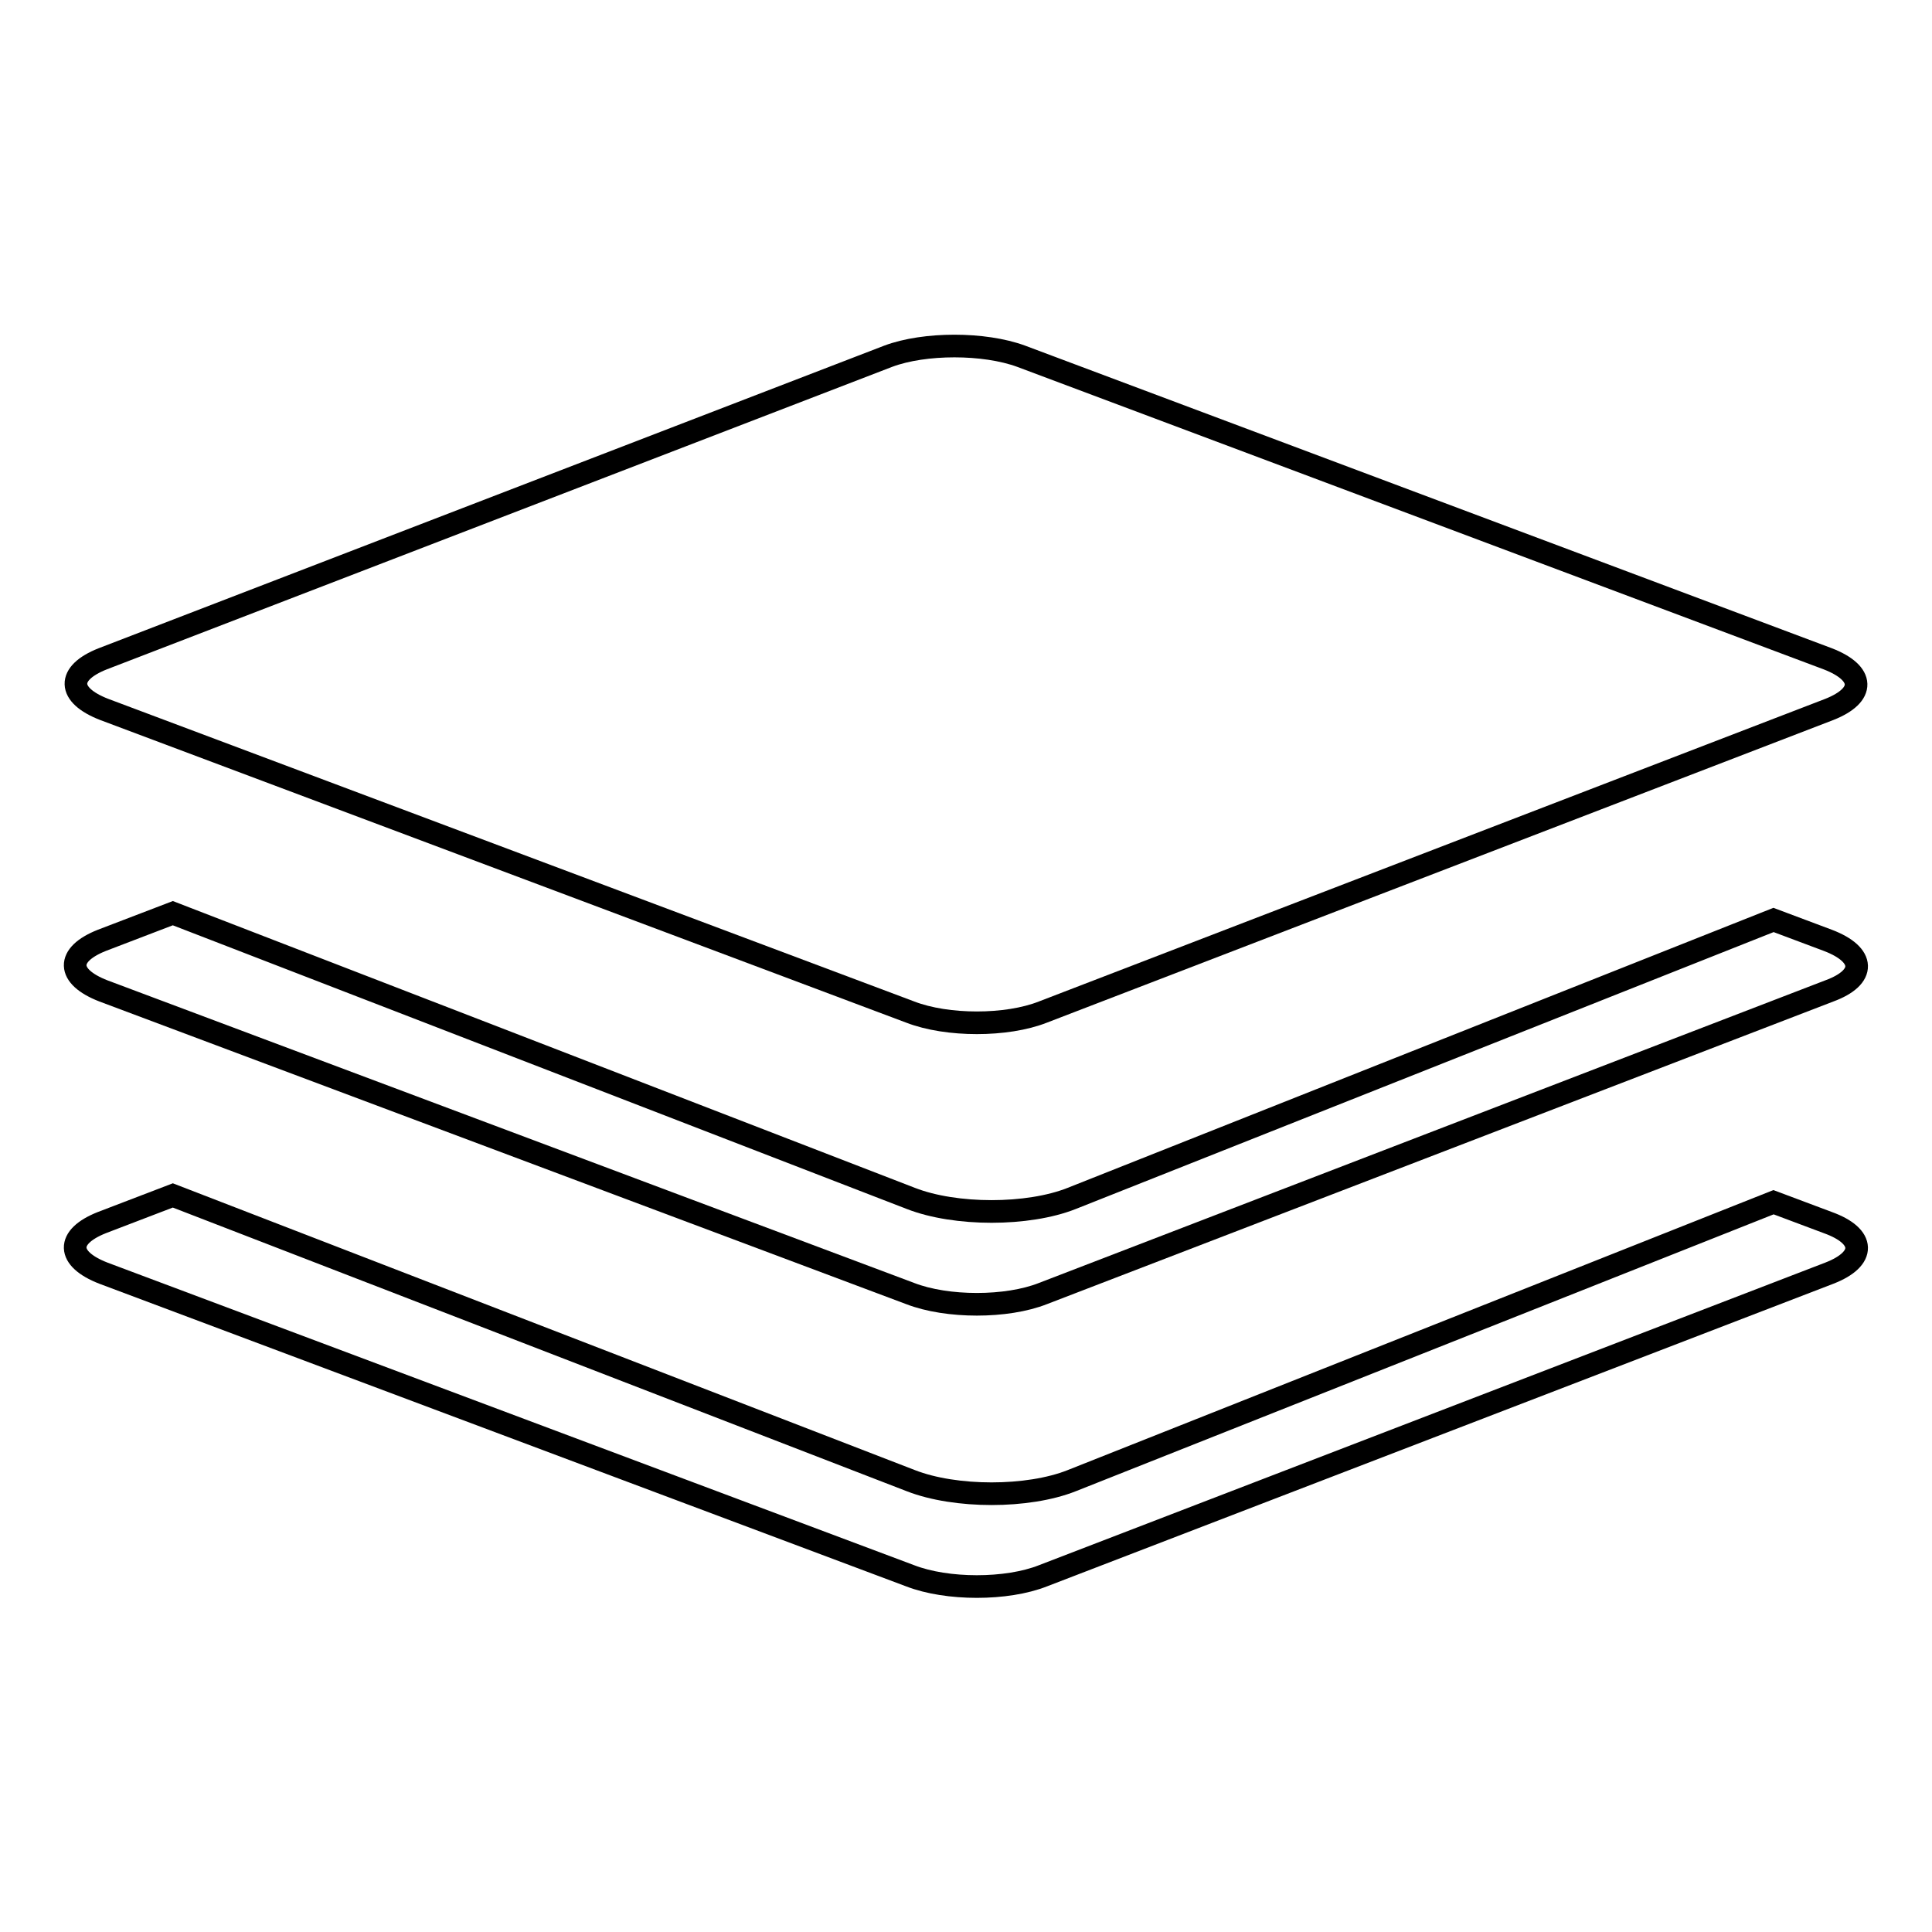
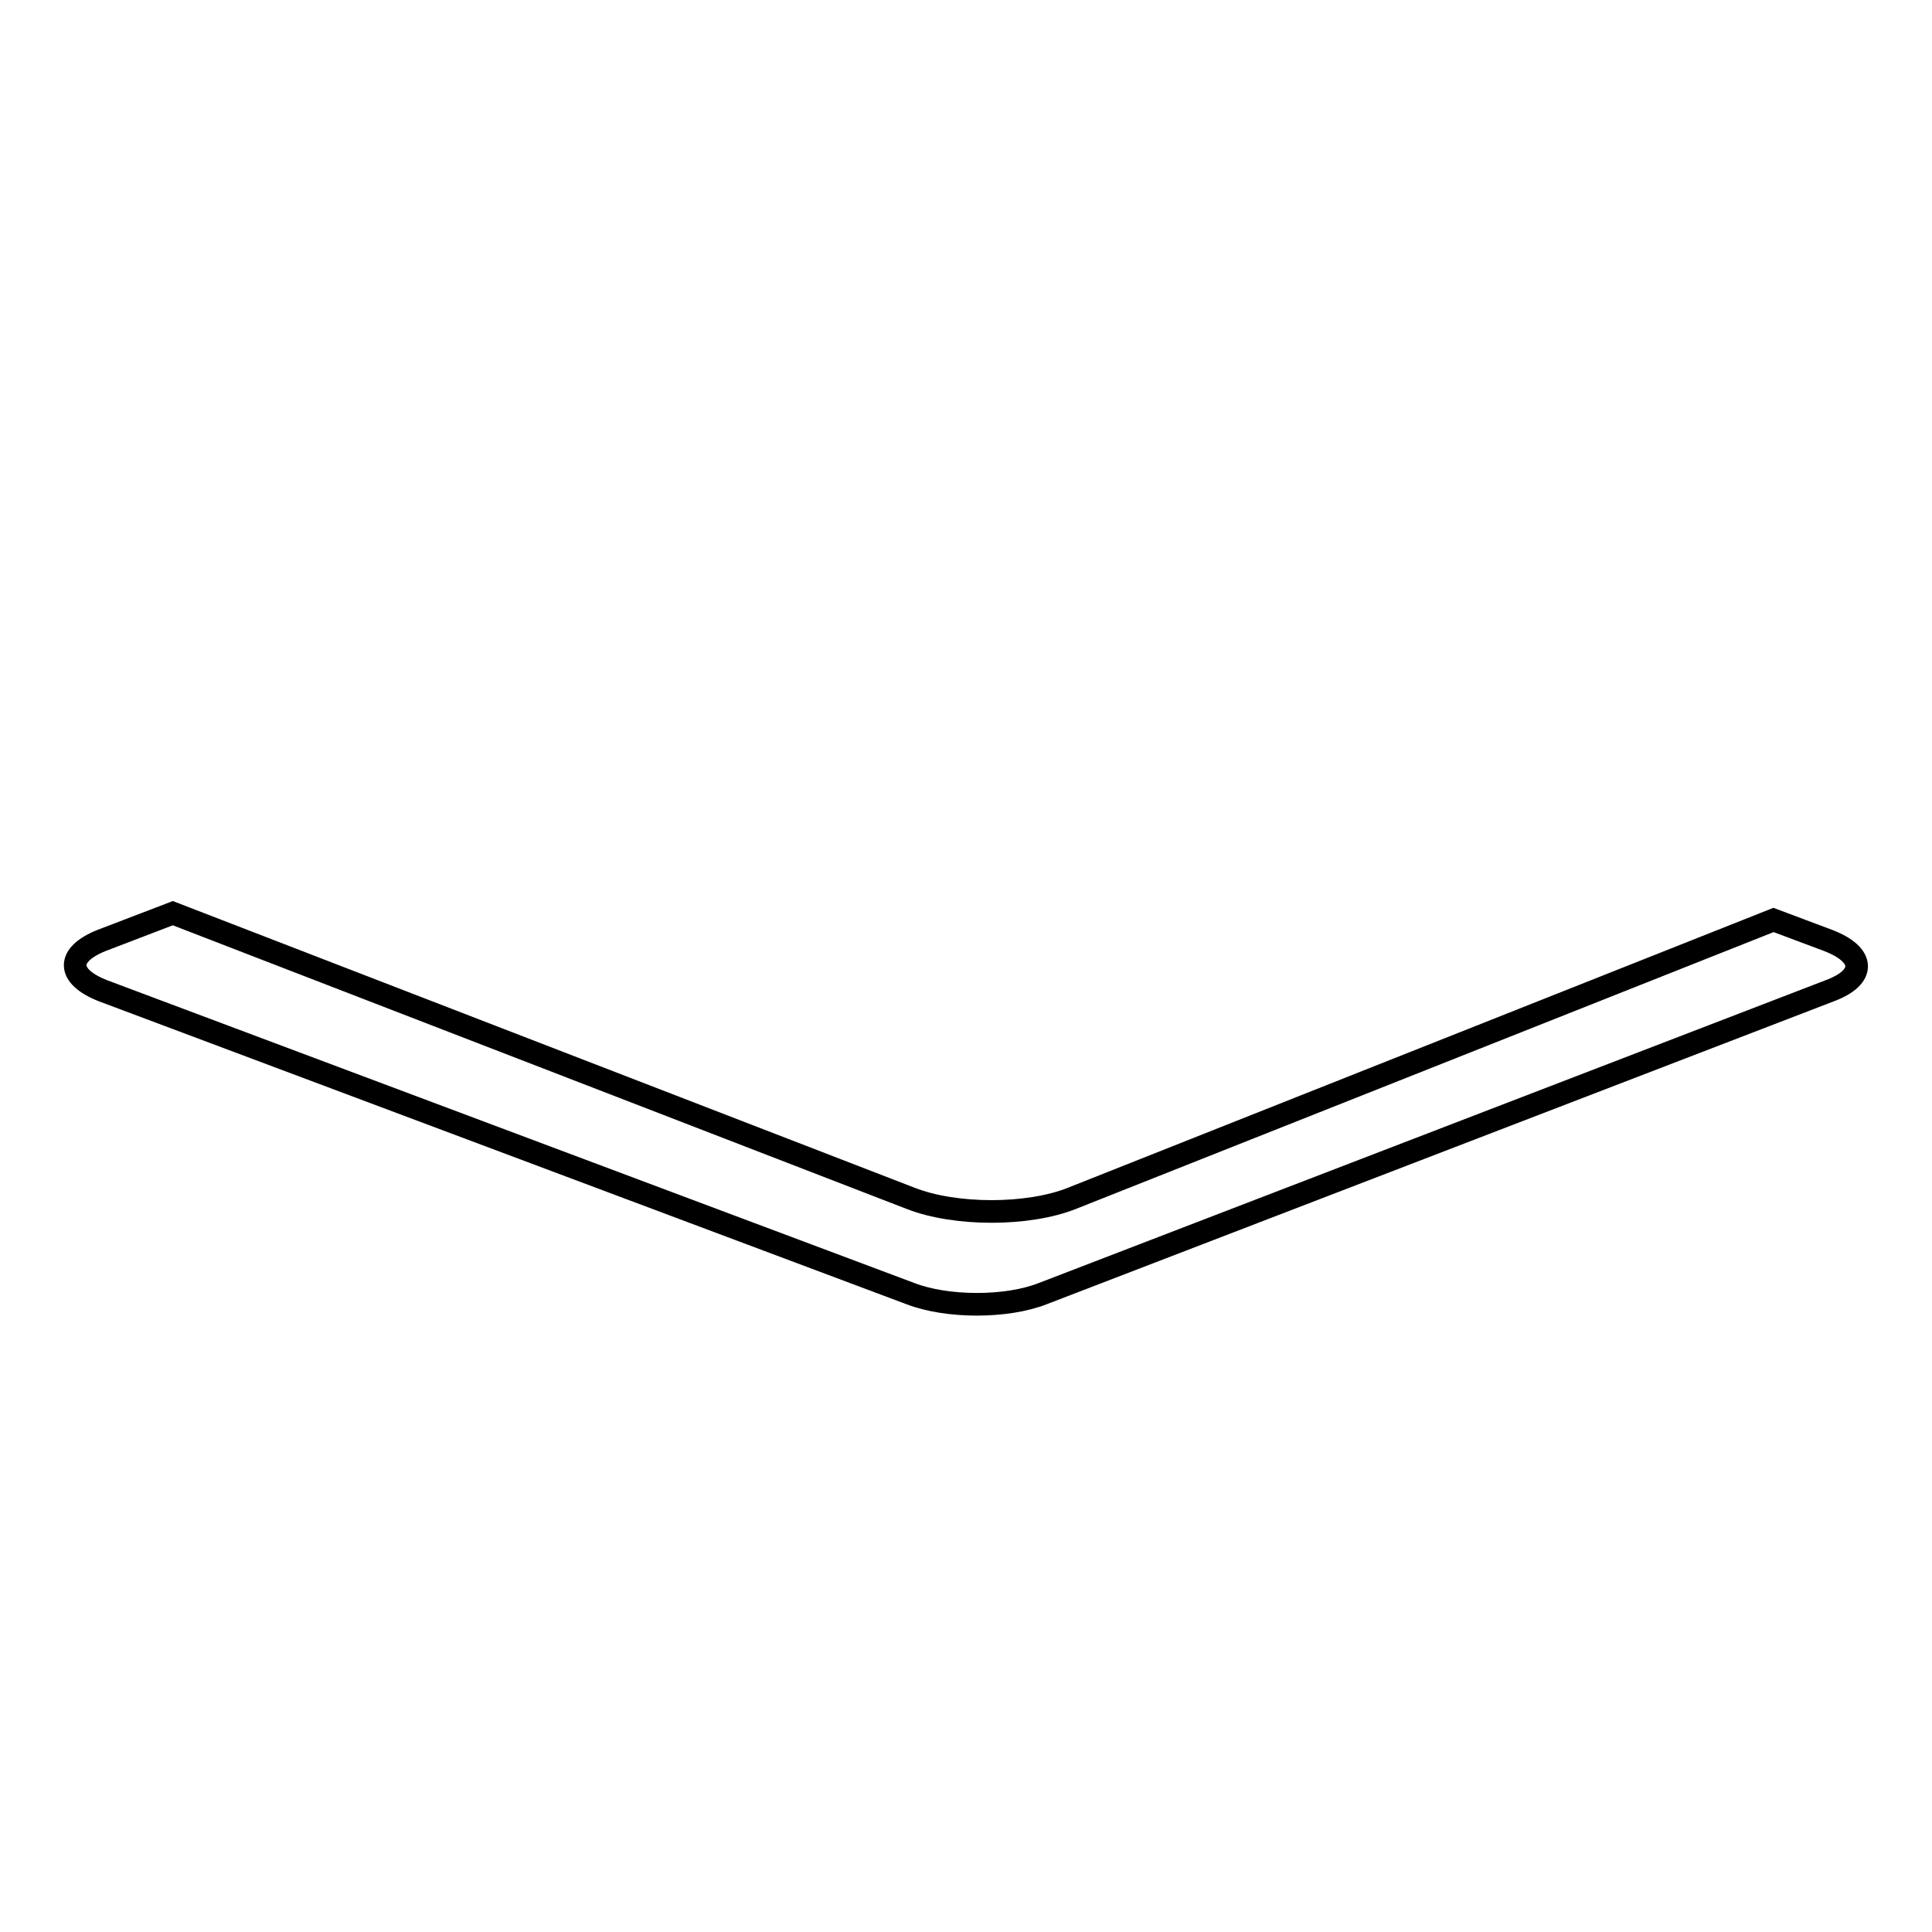
<svg xmlns="http://www.w3.org/2000/svg" version="1.1" x="0px" y="0px" viewBox="0 0 256 256" enable-background="new 0 0 256 256" xml:space="preserve">
  <g>
    <g>
-       <path stroke-width="3" fill-opacity="0" stroke="#000000" d="M135.3,47.2l106.9,40.1c4.9,1.9,5,4.8,0.2,6.7l-104.2,40.1c-4.8,1.9-12.7,1.9-17.6,0L13.8,94c-4.9-1.9-5-4.8-0.2-6.7l104.1-40.1C122.5,45.4,130.4,45.4,135.3,47.2z" />
-       <path stroke-width="3" fill-opacity="0" stroke="#000000" d="M242.2,162l-7.2-2.7l-93,36.9c-5.8,2.3-15.4,2.3-21.3,0l-97.8-37.8l-9.4,3.6c-4.8,1.9-4.7,4.8,0.2,6.7l106.9,40.1c4.9,1.9,12.8,1.9,17.6,0l104.2-40.1C247.3,166.8,247.2,163.8,242.2,162z" />
      <path stroke-width="3" fill-opacity="0" stroke="#000000" d="M242.2,124.6l-7.2-2.7l-93,36.9c-5.8,2.3-15.4,2.3-21.3,0l-97.8-37.8l-9.4,3.6c-4.8,1.9-4.7,4.8,0.2,6.7l106.9,40.1c4.9,1.9,12.8,1.9,17.6,0l104.2-40.1C247.3,129.5,247.2,126.5,242.2,124.6z" />
    </g>
  </g>
</svg>